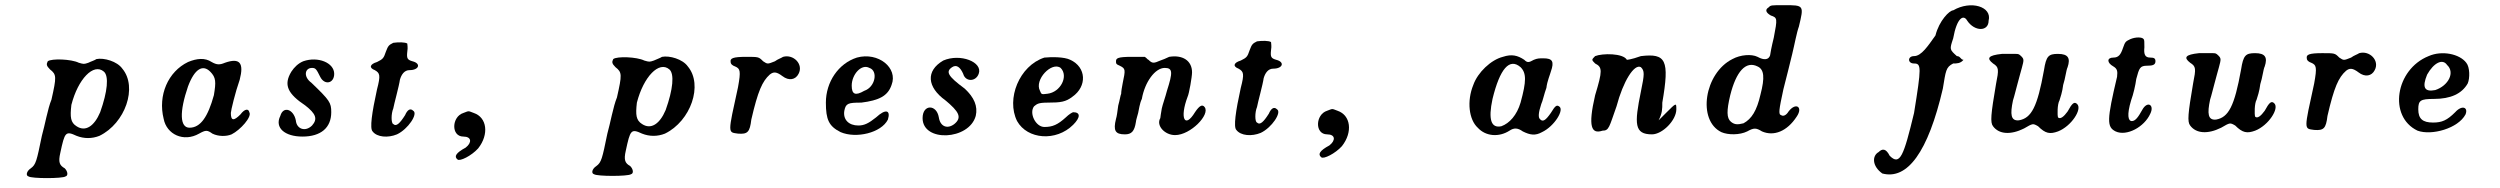
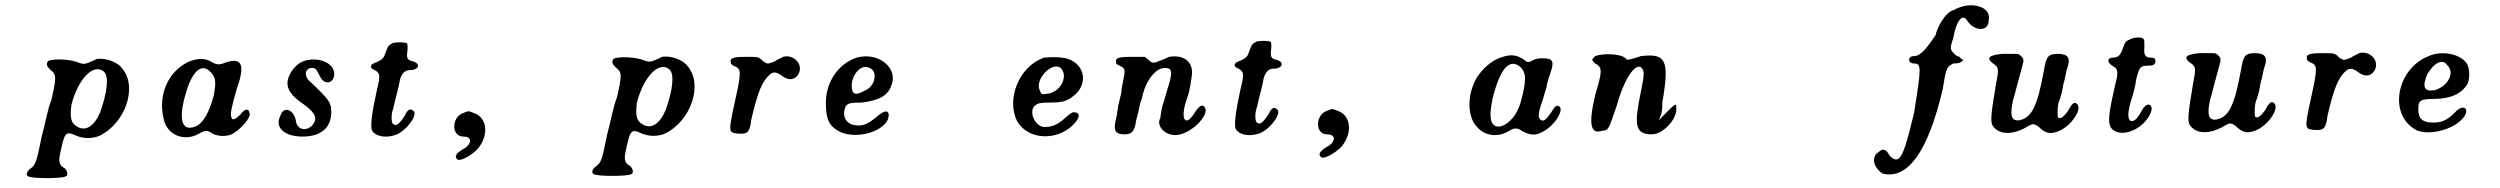
<svg xmlns="http://www.w3.org/2000/svg" xmlns:xlink="http://www.w3.org/1999/xlink" width="332px" height="25px" viewBox="0 0 3325 255" version="1.1">
  <defs>
    <path id="gl12369" d="M 100 6 C 97 8 93 9 89 11 C 83 13 83 13 76 11 C 66 6 39 5 34 9 C 32 13 32 15 37 20 C 46 27 46 30 39 61 C 34 73 30 96 26 110 C 19 144 18 149 11 154 C 5 158 4 164 8 165 C 12 168 54 168 58 165 C 62 164 61 158 57 154 C 50 150 48 146 51 133 C 57 105 58 103 73 110 C 83 114 94 114 104 110 C 139 93 156 44 135 19 C 128 9 110 4 100 6 M 110 23 C 117 29 115 50 105 78 C 97 97 85 105 73 97 C 65 92 64 85 66 68 C 75 33 96 11 110 23 z" fill="black" />
    <path id="gl14916" d="M 45 9 C 18 22 4 54 12 86 C 16 107 39 118 60 106 C 69 101 71 101 78 106 C 86 110 97 110 104 107 C 116 101 132 83 128 77 C 127 72 122 72 116 80 C 107 89 103 89 103 78 C 103 75 109 50 115 33 C 121 10 115 3 95 10 C 88 13 84 13 77 9 C 68 3 57 4 45 9 M 75 22 C 83 30 83 36 80 54 C 72 83 62 98 47 98 C 34 98 33 77 45 42 C 54 18 65 12 75 22 z" fill="black" />
    <path id="gl12373" d="M 40 10 C 33 13 28 18 24 24 C 13 42 19 54 43 70 C 57 81 60 88 52 97 C 43 106 31 102 30 90 C 27 75 13 70 9 84 C 1 100 15 112 39 112 C 64 112 78 100 78 79 C 78 66 76 63 51 39 C 40 31 42 19 52 19 C 57 19 58 21 63 31 C 69 43 82 40 82 27 C 82 12 60 3 40 10 z" fill="black" />
    <path id="gl12337" d="M 37 5 C 31 8 30 9 27 17 C 24 26 23 27 15 31 C 5 34 4 39 12 42 C 19 46 20 49 15 68 C 8 100 5 121 9 125 C 15 133 30 134 42 129 C 57 122 71 101 64 97 C 60 93 56 96 53 103 C 46 114 41 119 37 115 C 34 114 34 101 37 94 C 38 88 45 63 46 55 C 48 48 52 42 59 42 C 72 42 75 33 63 30 C 56 28 55 26 56 17 C 57 11 56 8 56 6 C 53 4 44 4 37 5 z" fill="black" />
    <path id="gl12383" d="M 19 7 C 3 12 2 39 19 39 C 30 39 31 47 22 54 C 9 61 6 66 11 70 C 14 73 30 65 39 55 C 54 36 51 13 33 7 C 25 4 27 4 19 7 z" fill="black" />
    <path id="gl12369" d="M 100 6 C 97 8 93 9 89 11 C 83 13 83 13 76 11 C 66 6 39 5 34 9 C 32 13 32 15 37 20 C 46 27 46 30 39 61 C 34 73 30 96 26 110 C 19 144 18 149 11 154 C 5 158 4 164 8 165 C 12 168 54 168 58 165 C 62 164 61 158 57 154 C 50 150 48 146 51 133 C 57 105 58 103 73 110 C 83 114 94 114 104 110 C 139 93 156 44 135 19 C 128 9 110 4 100 6 M 110 23 C 117 29 115 50 105 78 C 97 97 85 105 73 97 C 65 92 64 85 66 68 C 75 33 96 11 110 23 z" fill="black" />
    <path id="gl12399" d="M 79 5 C 76 7 72 8 68 11 C 58 15 58 15 52 11 C 46 5 46 5 29 5 C 11 5 7 7 8 12 C 8 15 11 17 14 18 C 21 21 22 24 18 46 C 4 110 4 107 18 109 C 31 110 34 107 36 90 C 45 51 51 38 61 29 C 66 25 70 25 78 31 C 87 38 96 36 100 28 C 107 15 93 1 79 5 z" fill="black" />
    <path id="gl14921" d="M 50 8 C 25 16 8 41 8 69 C 8 92 12 101 28 109 C 49 118 83 110 92 92 C 96 79 89 77 76 89 C 66 97 60 100 52 100 C 39 100 31 92 33 80 C 35 70 38 69 56 69 C 80 66 92 60 97 45 C 106 22 79 0 50 8 M 67 22 C 79 26 75 48 60 53 C 48 60 43 58 43 46 C 43 31 56 16 67 22 z" fill="black" />
-     <path id="gl14922" d="M 35 11 C 11 25 13 47 38 65 C 56 80 61 88 50 97 C 41 104 31 101 29 88 C 26 70 7 70 7 89 C 7 122 70 119 79 86 C 82 73 77 61 64 49 C 41 32 38 26 47 20 C 53 16 58 20 62 29 C 65 40 79 40 83 29 C 89 13 58 1 35 11 z" fill="black" />
    <path id="gl12317" d="M 52 7 C 18 18 0 63 15 93 C 29 118 68 121 91 98 C 101 88 101 81 91 81 C 90 81 85 84 81 88 C 70 98 63 101 52 101 C 40 101 31 82 38 73 C 42 70 43 68 57 68 C 74 68 81 67 90 60 C 110 46 109 20 87 10 C 79 6 62 6 52 7 M 74 21 C 85 32 74 54 56 56 C 48 57 48 57 46 52 C 38 37 62 12 74 21 z" fill="black" />
    <path id="gl14925" d="M 79 4 C 75 6 70 8 67 9 C 58 13 56 13 51 8 C 50 8 49 6 46 4 C 40 4 34 4 28 4 C 9 4 7 6 7 10 C 7 13 7 14 12 16 C 20 20 20 21 16 40 C 15 45 14 51 14 54 C 13 56 12 63 10 70 C 9 78 8 85 7 88 C 3 104 6 109 19 109 C 28 109 32 105 34 92 C 34 90 36 84 37 80 C 38 76 39 67 42 61 C 46 38 60 19 73 19 C 84 19 84 25 76 50 C 74 58 70 69 69 74 C 68 80 67 86 67 87 C 61 97 73 110 87 110 C 108 110 135 82 127 72 C 124 68 120 70 114 79 C 100 102 93 87 104 58 C 106 54 110 31 110 25 C 110 9 97 1 79 4 z" fill="black" />
-     <path id="gl12337" d="M 37 5 C 31 8 30 9 27 17 C 24 26 23 27 15 31 C 5 34 4 39 12 42 C 19 46 20 49 15 68 C 8 100 5 121 9 125 C 15 133 30 134 42 129 C 57 122 71 101 64 97 C 60 93 56 96 53 103 C 46 114 41 119 37 115 C 34 114 34 101 37 94 C 38 88 45 63 46 55 C 48 48 52 42 59 42 C 72 42 75 33 63 30 C 56 28 55 26 56 17 C 57 11 56 8 56 6 C 53 4 44 4 37 5 z" fill="black" />
+     <path id="gl12337" d="M 37 5 C 31 8 30 9 27 17 C 24 26 23 27 15 31 C 5 34 4 39 12 42 C 19 46 20 49 15 68 C 8 100 5 121 9 125 C 15 133 30 134 42 129 C 57 122 71 101 64 97 C 60 93 56 96 53 103 C 46 114 41 119 37 115 C 34 114 34 101 37 94 C 38 88 45 63 46 55 C 48 48 52 42 59 42 C 56 28 55 26 56 17 C 57 11 56 8 56 6 C 53 4 44 4 37 5 z" fill="black" />
    <path id="gl12383" d="M 19 7 C 3 12 2 39 19 39 C 30 39 31 47 22 54 C 9 61 6 66 11 70 C 14 73 30 65 39 55 C 54 36 51 13 33 7 C 25 4 27 4 19 7 z" fill="black" />
    <path id="gl14928" d="M 53 6 C 37 10 19 27 13 44 C 4 66 7 91 19 102 C 30 114 48 115 62 106 C 68 102 73 102 80 107 C 90 112 97 113 106 108 C 123 100 137 77 129 73 C 126 71 124 72 118 82 C 111 92 107 95 103 90 C 101 88 101 82 105 70 C 107 66 109 56 112 48 C 113 39 117 30 118 26 C 123 12 120 8 108 8 C 102 8 100 8 95 10 C 88 14 86 14 82 10 C 73 4 65 2 53 6 M 77 20 C 85 28 85 39 77 68 C 72 85 62 96 51 100 C 37 103 33 91 39 63 C 49 22 62 7 77 20 z" fill="black" />
    <path id="gl14931" d="M 14 4 C 9 9 9 9 14 14 C 24 19 24 24 14 57 C 4 100 9 110 24 105 C 33 105 33 100 43 72 C 52 38 67 14 76 19 C 81 24 81 28 76 52 C 67 96 67 110 91 110 C 105 110 124 91 124 76 C 124 67 124 67 110 81 C 110 81 105 86 100 91 C 105 81 105 76 105 67 C 115 9 110 0 76 4 C 62 9 57 9 57 9 C 52 0 24 0 14 4 z" fill="black" />
-     <path id="gl14932" d="M 93 7 C 88 10 89 14 96 18 C 105 21 105 22 100 48 C 97 60 95 71 95 72 C 93 78 87 79 78 74 C 70 70 55 71 44 77 C 6 96 -4 160 29 176 C 38 180 54 180 64 175 C 73 170 76 170 84 175 C 100 182 118 175 131 155 C 140 142 130 135 120 148 C 117 153 113 155 110 153 C 106 152 107 146 113 118 C 117 103 122 82 125 70 C 128 58 131 41 134 33 C 141 4 141 4 114 4 C 96 4 96 4 93 7 M 78 87 C 87 91 88 102 82 125 C 77 147 70 158 59 164 C 51 166 47 166 42 162 C 36 157 36 147 41 126 C 49 94 62 79 78 87 z" fill="black" />
    <path id="gl14935" d="M 110 14 C 105 14 91 28 86 48 C 76 62 67 76 57 76 C 48 76 48 86 57 86 C 67 86 67 91 57 153 C 43 211 38 225 24 211 C 19 201 14 201 9 206 C 0 211 0 225 14 235 C 48 244 76 206 96 120 C 100 96 100 91 110 86 C 115 86 120 86 124 81 C 120 81 120 76 115 76 C 105 67 105 67 110 52 C 115 24 124 19 129 28 C 139 43 158 43 158 28 C 163 9 134 0 110 14 z" fill="black" />
    <path id="gl12393" d="M 21 6 C 2 8 0 12 9 19 C 17 24 17 27 13 47 C 6 88 5 99 9 104 C 17 115 33 116 51 107 C 63 100 63 100 70 104 C 80 114 86 115 97 111 C 115 104 130 81 123 74 C 119 70 116 73 110 84 C 105 91 100 95 97 92 C 96 89 96 74 99 69 C 100 66 103 57 104 48 C 107 39 108 28 110 24 C 114 12 111 6 97 6 C 84 6 81 9 78 28 C 69 78 61 93 44 96 C 33 97 32 88 36 69 C 38 63 40 54 42 47 C 44 39 47 29 48 25 C 51 14 51 13 47 9 C 44 6 43 6 39 6 C 38 6 28 6 21 6 z" fill="black" />
    <path id="gl12376" d="M 36 8 C 30 11 29 11 26 20 C 23 29 20 33 13 33 C 4 33 4 40 13 45 C 18 48 19 51 18 59 C 4 118 4 127 16 133 C 31 140 55 127 63 109 C 69 97 59 91 52 104 C 47 113 43 119 38 119 C 33 119 31 111 37 91 C 40 83 43 70 44 62 C 48 47 49 44 59 44 C 66 44 70 43 70 38 C 70 34 68 33 63 33 C 56 33 54 29 55 19 C 55 12 55 9 54 8 C 52 5 43 5 36 8 z" fill="black" />
    <path id="gl12393" d="M 21 6 C 2 8 0 12 9 19 C 17 24 17 27 13 47 C 6 88 5 99 9 104 C 17 115 33 116 51 107 C 63 100 63 100 70 104 C 80 114 86 115 97 111 C 115 104 130 81 123 74 C 119 70 116 73 110 84 C 105 91 100 95 97 92 C 96 89 96 74 99 69 C 100 66 103 57 104 48 C 107 39 108 28 110 24 C 114 12 111 6 97 6 C 84 6 81 9 78 28 C 69 78 61 93 44 96 C 33 97 32 88 36 69 C 38 63 40 54 42 47 C 44 39 47 29 48 25 C 51 14 51 13 47 9 C 44 6 43 6 39 6 C 38 6 28 6 21 6 z" fill="black" />
    <path id="gl12399" d="M 79 5 C 76 7 72 8 68 11 C 58 15 58 15 52 11 C 46 5 46 5 29 5 C 11 5 7 7 8 12 C 8 15 11 17 14 18 C 21 21 22 24 18 46 C 4 110 4 107 18 109 C 31 110 34 107 36 90 C 45 51 51 38 61 29 C 66 25 70 25 78 31 C 87 38 96 36 100 28 C 107 15 93 1 79 5 z" fill="black" />
    <path id="gl12356" d="M 48 9 C 3 27 -7 91 33 110 C 52 117 88 107 98 88 C 102 78 93 75 84 85 C 73 96 66 99 54 99 C 40 99 34 94 34 81 C 34 69 37 67 55 67 C 78 67 93 60 101 46 C 104 39 104 24 99 18 C 90 6 66 1 48 9 M 73 21 C 84 31 75 49 57 55 C 42 58 39 51 46 34 C 55 18 67 12 73 21 z" fill="black" />
  </defs>
  <use xlink:href="#gl12369" x="0" y="74" />
  <use xlink:href="#gl14916" x="179" y="75" />
  <use xlink:href="#gl12373" x="340" y="73" />
  <use xlink:href="#gl12337" x="465" y="53" />
  <use xlink:href="#gl12383" x="578" y="146" />
  <use xlink:href="#gl12369" x="766" y="71" />
  <use xlink:href="#gl12399" x="951" y="72" />
  <use xlink:href="#gl14921" x="1080" y="70" />
  <use xlink:href="#gl14922" x="1212" y="71" />
  <use xlink:href="#gl12317" x="1332" y="71" />
  <use xlink:href="#gl14925" x="1474" y="73" />
  <use xlink:href="#gl12337" x="1635" y="51" />
  <use xlink:href="#gl12383" x="1748" y="143" />
  <use xlink:href="#gl14928" x="1952" y="71" />
  <use xlink:href="#gl14931" x="2116" y="72" />
  <use xlink:href="#gl14932" x="2272" y="3" />
  <use xlink:href="#gl14935" x="2505" y="0" />
  <use xlink:href="#gl12393" x="2660" y="67" />
  <use xlink:href="#gl12376" x="2819" y="45" />
  <use xlink:href="#gl12393" x="2927" y="66" />
  <use xlink:href="#gl12399" x="3086" y="67" />
  <use xlink:href="#gl12356" x="3211" y="67" />
</svg>